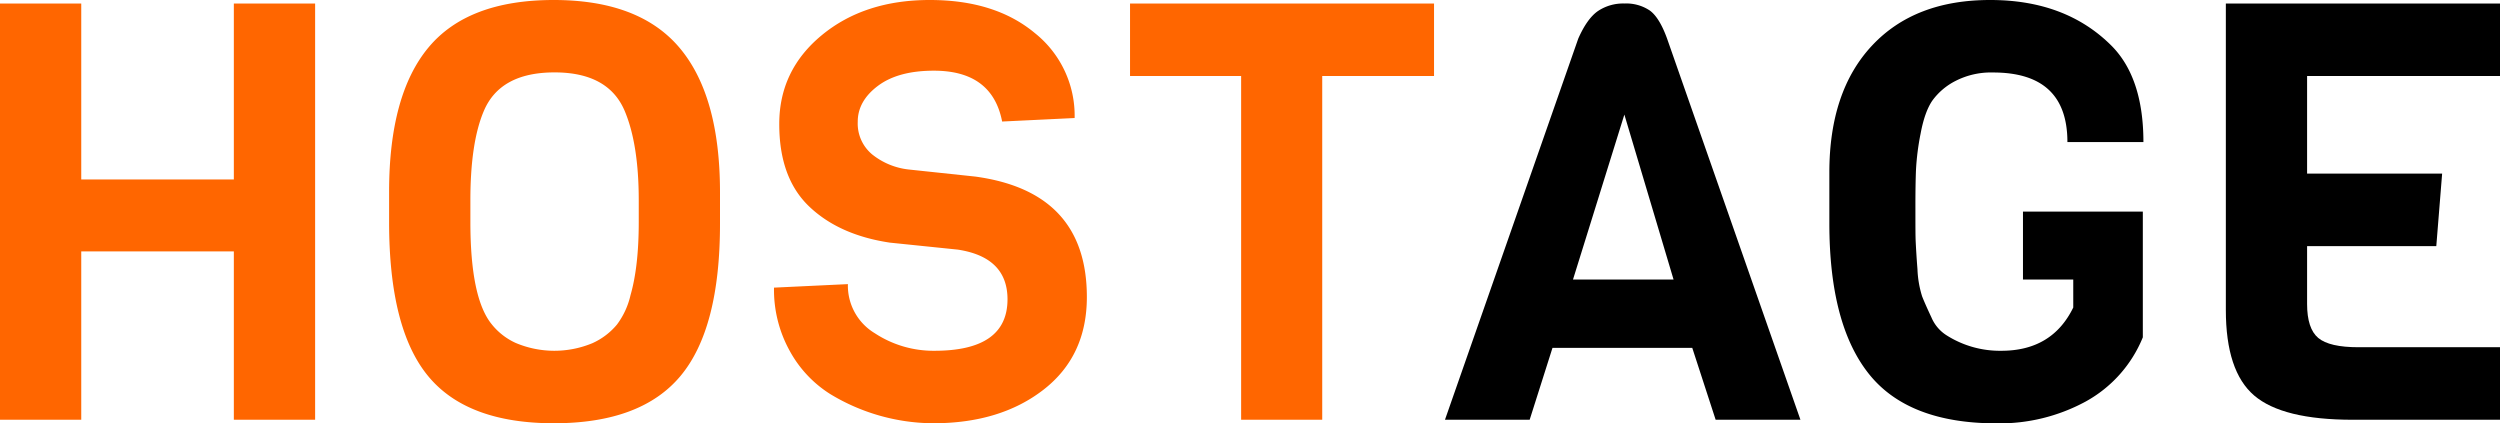
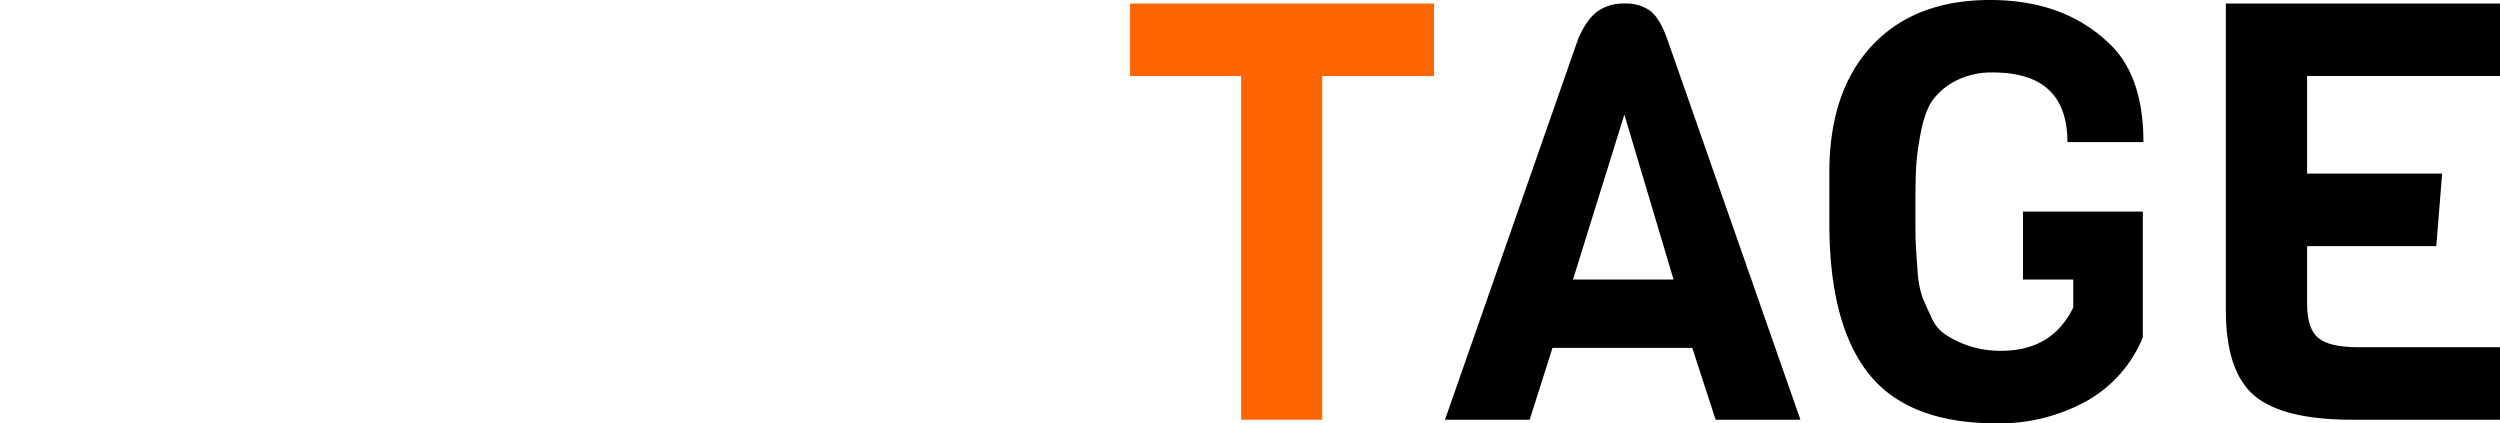
<svg xmlns="http://www.w3.org/2000/svg" viewBox="0 0 804.93 136.28">
  <defs>
    <style>.cls-1{fill:#f60;}</style>
  </defs>
  <g id="Layer_2" data-name="Layer 2">
    <g id="Layer_1-2" data-name="Layer 1">
      <path d="M579.69,135.15h-27.3L544.86,112h-45l-7.35,23.15H465.24L508.16,12.42Q511,6,514.46,3.58A14.54,14.54,0,0,1,523,1.13a13.58,13.58,0,0,1,8.19,2.26c2.07,1.5,3.92,4.52,5.55,9ZM538.84,90,523,36.89,506.46,90Z" />
      <path d="M589,72.09V55.53q0-26.16,13.74-40.85T640.8,0q24.29,0,39,14.68Q690.11,25,690.12,45.74H665.65q0-22.4-23.91-22.4a25,25,0,0,0-12.14,2.73,20.82,20.82,0,0,0-7.43,6.31q-2.46,3.57-3.77,10.54a81.3,81.3,0,0,0-1.5,11.67q-.2,4.69-.19,12.61c0,5.27,0,8.82.09,10.63s.25,4.77.57,8.85a33.14,33.14,0,0,0,1.5,8.75c.69,1.76,1.7,4,3,6.78a12.62,12.62,0,0,0,5,5.83,32,32,0,0,0,17.51,4.9q16.36,0,23.15-13.93V90H651.34V68.14h38.59v40.47a41.35,41.35,0,0,1-18.45,20.7,58.11,58.11,0,0,1-28.61,7q-28.43,0-41.13-15.91T589,72.09Z" />
      <path d="M804.93,135.15H757.5q-22.59,0-31.72-7.81t-9.12-27.58V1.13h88.27V24.47H742.82V55.9H786.3l-1.88,23.34h-41.6V97.88q0,7.91,3.58,10.92t13,3h45.55Z" />
-       <path class="cls-1" d="M101.46,135.15H75.29V80.94H26.16v54.21H0V1.13H26.16V57.79H75.29V1.13h26.17Z" />
-       <path class="cls-1" d="M231.82,61.93V72.09q0,33.71-12.7,48.94t-40.75,15.25q-28.05,0-40.57-15.25t-12.52-49.5V61.74q0-31.25,12.71-46.49T178.27,0q27.57,0,40.56,15.43T231.82,61.93Zm-26.16,9.6v-7q0-18.06-4.52-28.8-5.26-12.42-22.59-12.42-17.51,0-22.77,12.42-4.34,10.17-4.33,28.8v7q0,24.27,6.77,32.75A21,21,0,0,0,166,110.4a31.94,31.94,0,0,0,24.75.09,22,22,0,0,0,7.9-6A25,25,0,0,0,203,95.06Q205.66,85.84,205.66,71.53Z" />
-       <path class="cls-1" d="M349.94,95.62q0,19-13.93,29.83t-35.58,10.83a64.54,64.54,0,0,1-33.13-9.41,37.78,37.78,0,0,1-13-13.84,40.58,40.58,0,0,1-5.09-20.42L273,91.48a17.86,17.86,0,0,0,8.66,15.81,34.36,34.36,0,0,0,19.2,5.65q23.52,0,23.53-16.57,0-13.55-16-16L286.5,78.12q-16.37-2.45-26-11.67t-9.6-26.55q0-17.31,13.74-28.61T299.4,0q21,0,33.78,10.64A34,34,0,0,1,346,38l-23.34,1.13q-3.19-16.38-22-16.37-11.49,0-18,4.89t-6.49,11.58a12.9,12.9,0,0,0,4.71,10.54,22.78,22.78,0,0,0,11.67,4.8L314,56.85Q349.93,61.74,349.94,95.62Z" />
      <path class="cls-1" d="M461.72,24.47h-36V135.15H399.61V24.47H363.84V1.13h97.88Z" />
    </g>
  </g>
</svg>